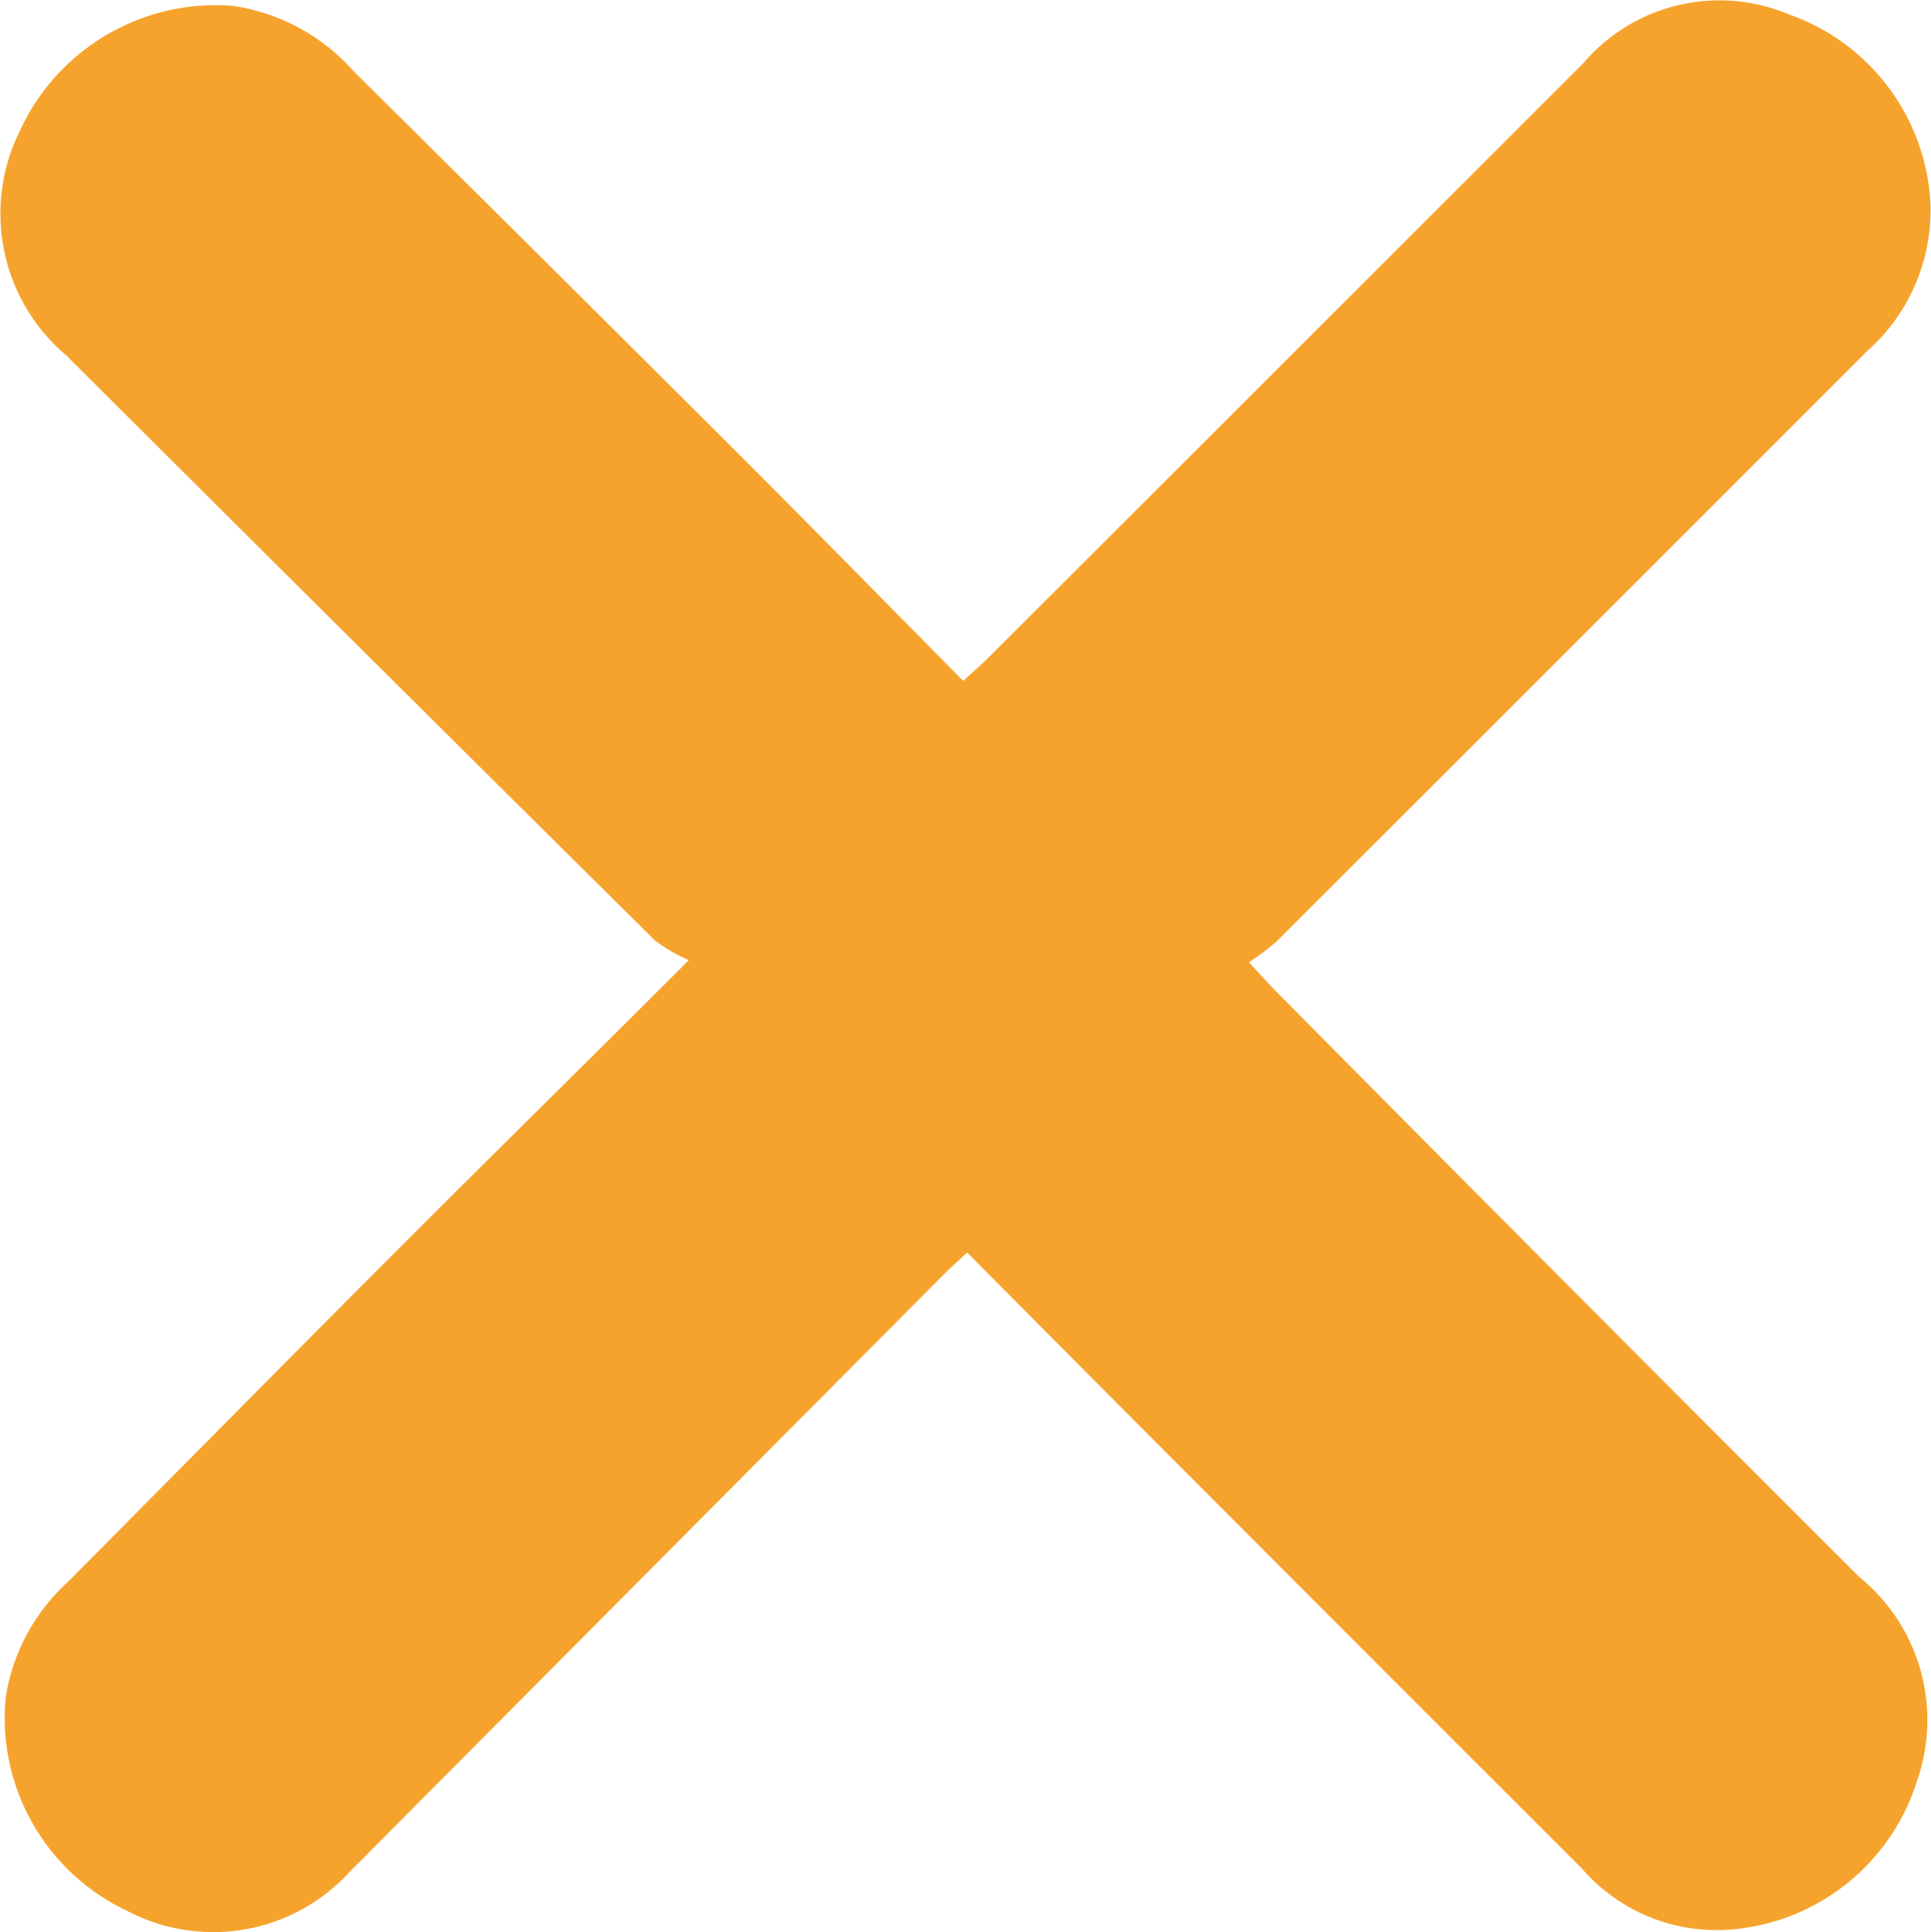
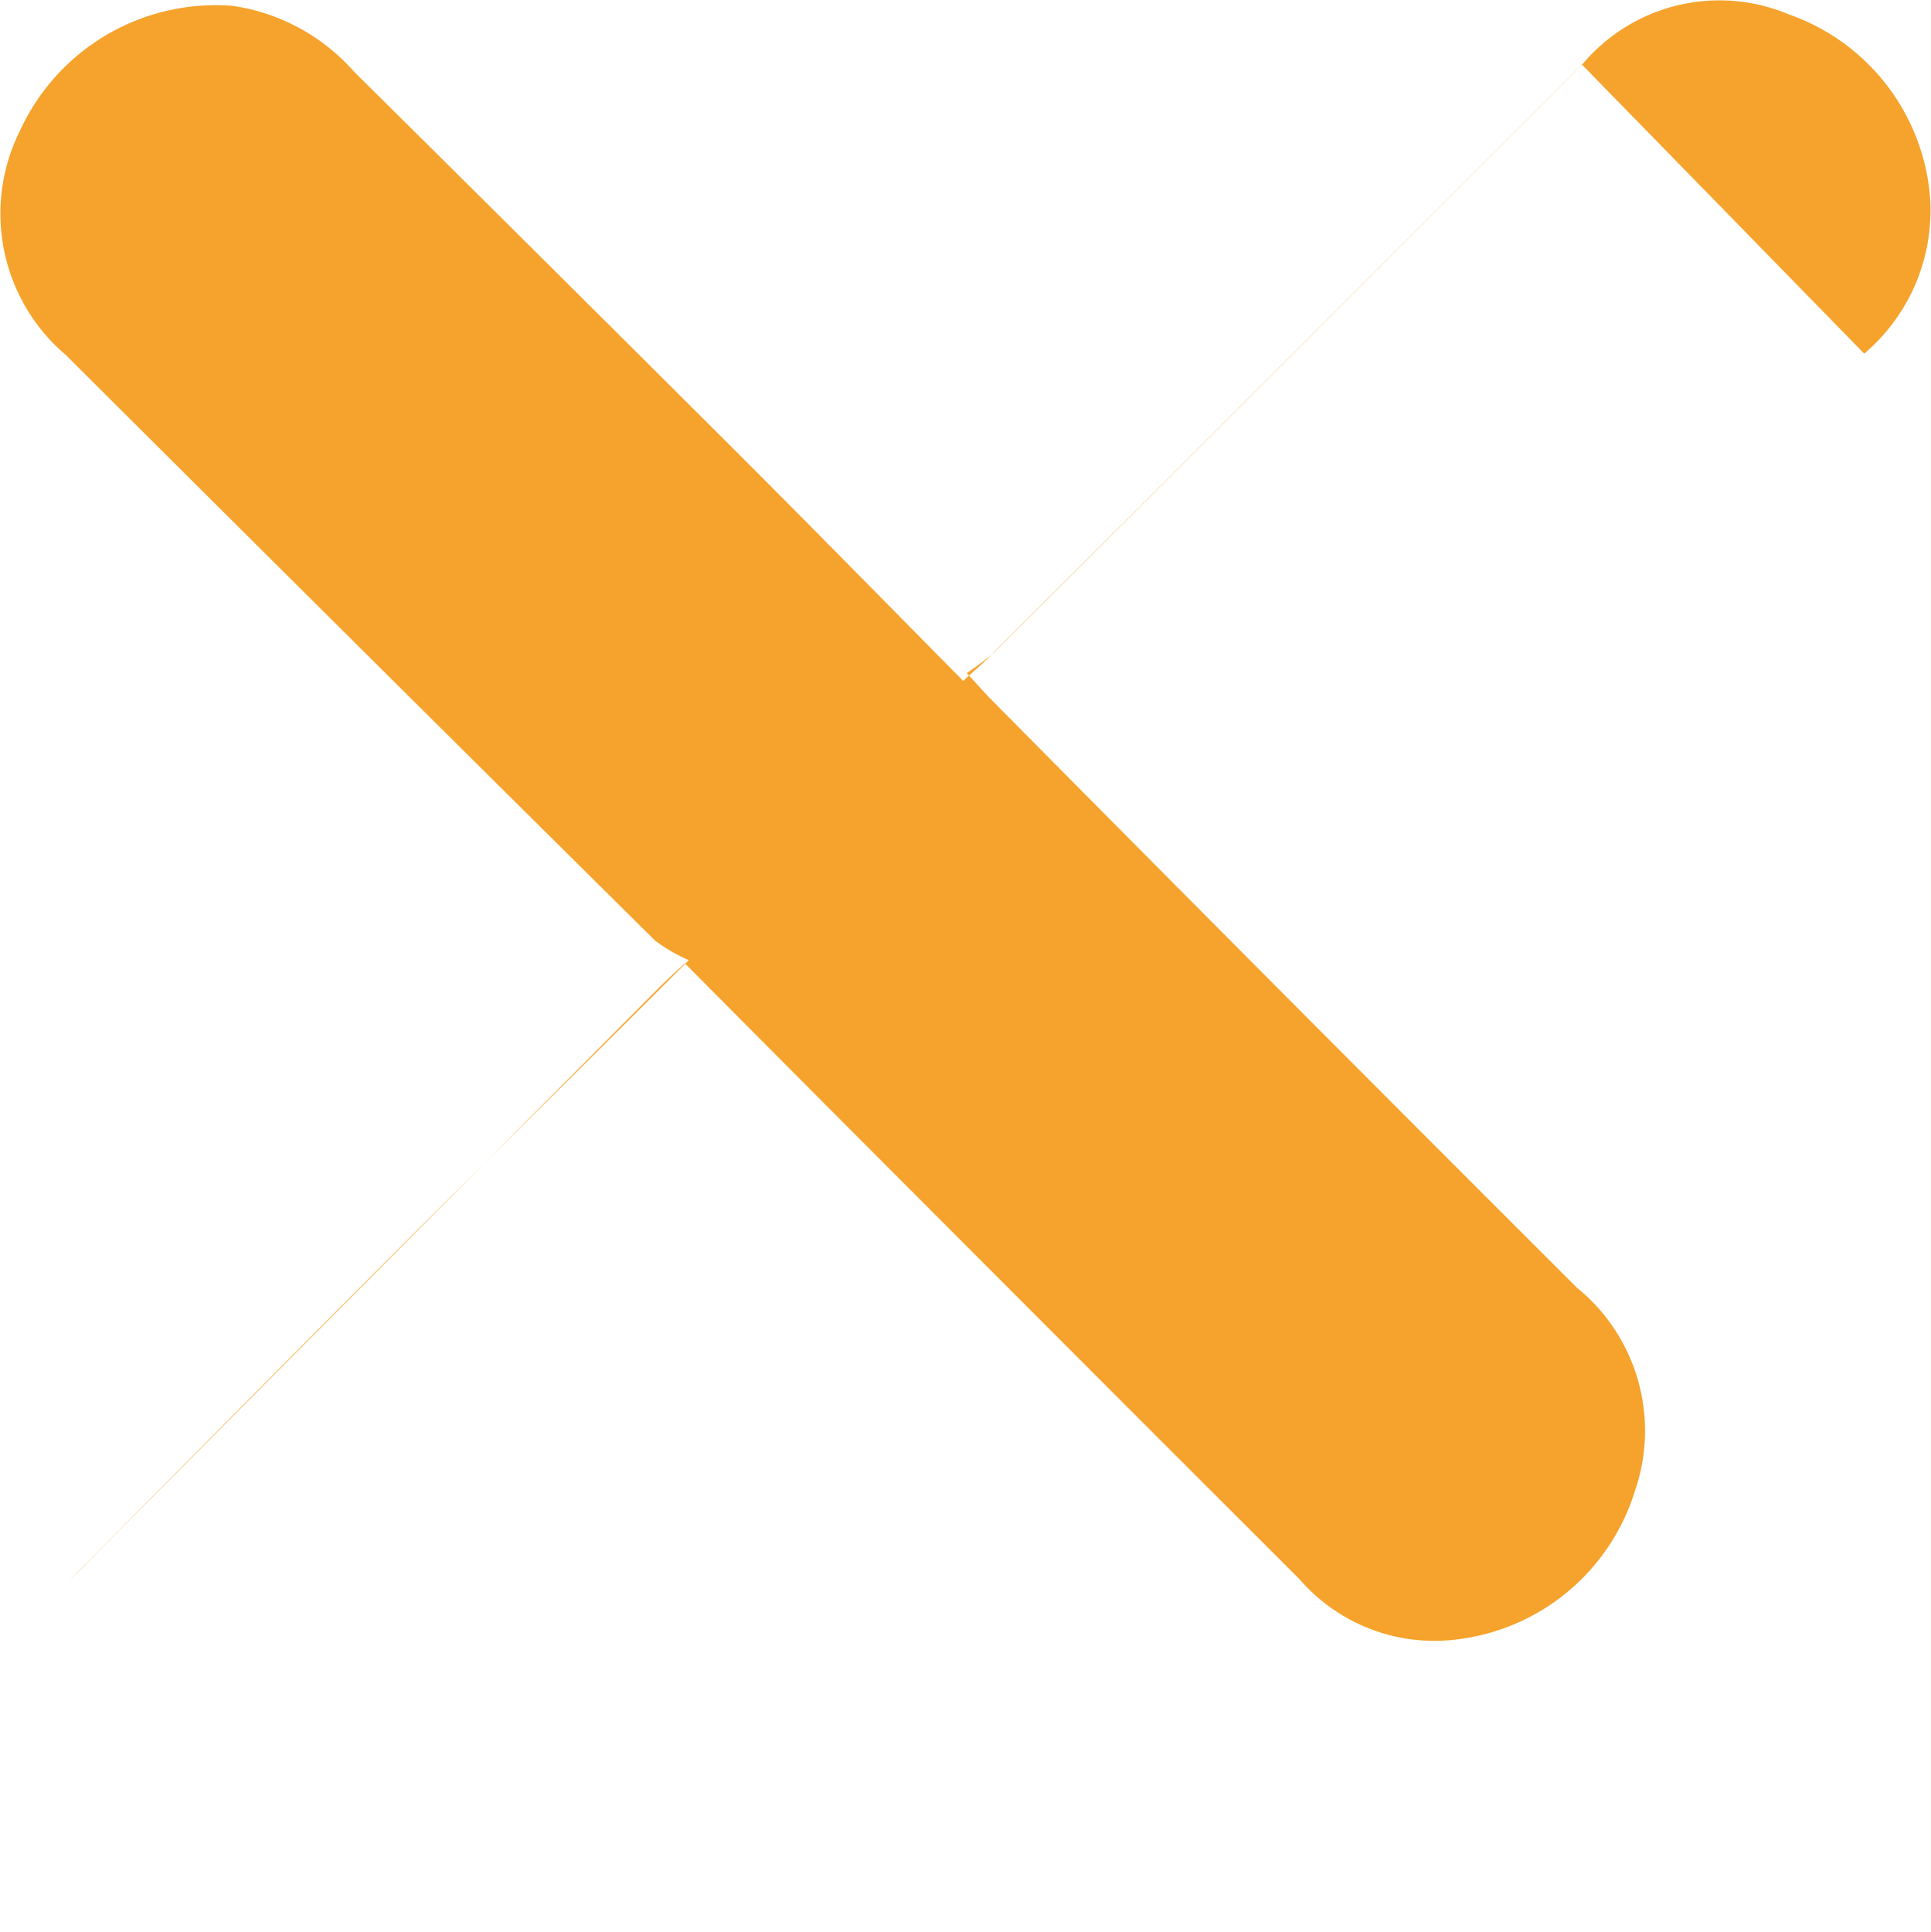
<svg xmlns="http://www.w3.org/2000/svg" id="Layer_1" width="22.101" height="22.114" viewBox="0 0 22.101 22.114">
-   <path id="Path_298" fill="#F6A32D" data-name="Path 298" d="M21.334,4.036a2.153,2.153,0,0,0,.755-1.767A2.424,2.424,0,0,0,20.469.153,2.046,2.046,0,0,0,18.121.71q-3.4,3.4-6.8,6.794c-.087.087-.179.167-.3.277C10.1,6.85,9.2,5.931,8.284,5.018Q6.17,2.91,4.049.809A2.294,2.294,0,0,0,2.662.056,2.466,2.466,0,0,0,.222,1.492a2.122,2.122,0,0,0,.53,2.561q3.366,3.356,6.742,6.7a1.9,1.9,0,0,0,.387.224c-1.2,1.2-2.292,2.271-3.375,3.356-1.244,1.246-2.482,2.5-3.723,3.751a2.259,2.259,0,0,0-.721,1.331,2.44,2.44,0,0,0,1.38,2.437,2.115,2.115,0,0,0,2.572-.458c.124-.119.242-.242.363-.364l6.389-6.423c.087-.088.178-.171.3-.284.9.906,1.772,1.782,2.645,2.656q2.195,2.2,4.391,4.393a2.04,2.04,0,0,0,1.784.691,2.435,2.435,0,0,0,2.054-1.7,2.108,2.108,0,0,0-.663-2.327q-3.352-3.346-6.684-6.711c-.086-.087-.167-.178-.3-.324a2.989,2.989,0,0,0,.319-.242q3.363-3.359,6.723-6.72Z" transform="translate(0.003 0.011)" />
+   <path id="Path_298" fill="#F6A32D" data-name="Path 298" d="M21.334,4.036a2.153,2.153,0,0,0,.755-1.767A2.424,2.424,0,0,0,20.469.153,2.046,2.046,0,0,0,18.121.71q-3.4,3.4-6.8,6.794c-.087.087-.179.167-.3.277C10.1,6.85,9.2,5.931,8.284,5.018Q6.17,2.91,4.049.809A2.294,2.294,0,0,0,2.662.056,2.466,2.466,0,0,0,.222,1.492a2.122,2.122,0,0,0,.53,2.561q3.366,3.356,6.742,6.7a1.9,1.9,0,0,0,.387.224c-1.2,1.2-2.292,2.271-3.375,3.356-1.244,1.246-2.482,2.5-3.723,3.751c.124-.119.242-.242.363-.364l6.389-6.423c.087-.088.178-.171.3-.284.9.906,1.772,1.782,2.645,2.656q2.195,2.2,4.391,4.393a2.04,2.04,0,0,0,1.784.691,2.435,2.435,0,0,0,2.054-1.7,2.108,2.108,0,0,0-.663-2.327q-3.352-3.346-6.684-6.711c-.086-.087-.167-.178-.3-.324a2.989,2.989,0,0,0,.319-.242q3.363-3.359,6.723-6.72Z" transform="translate(0.003 0.011)" />
</svg>